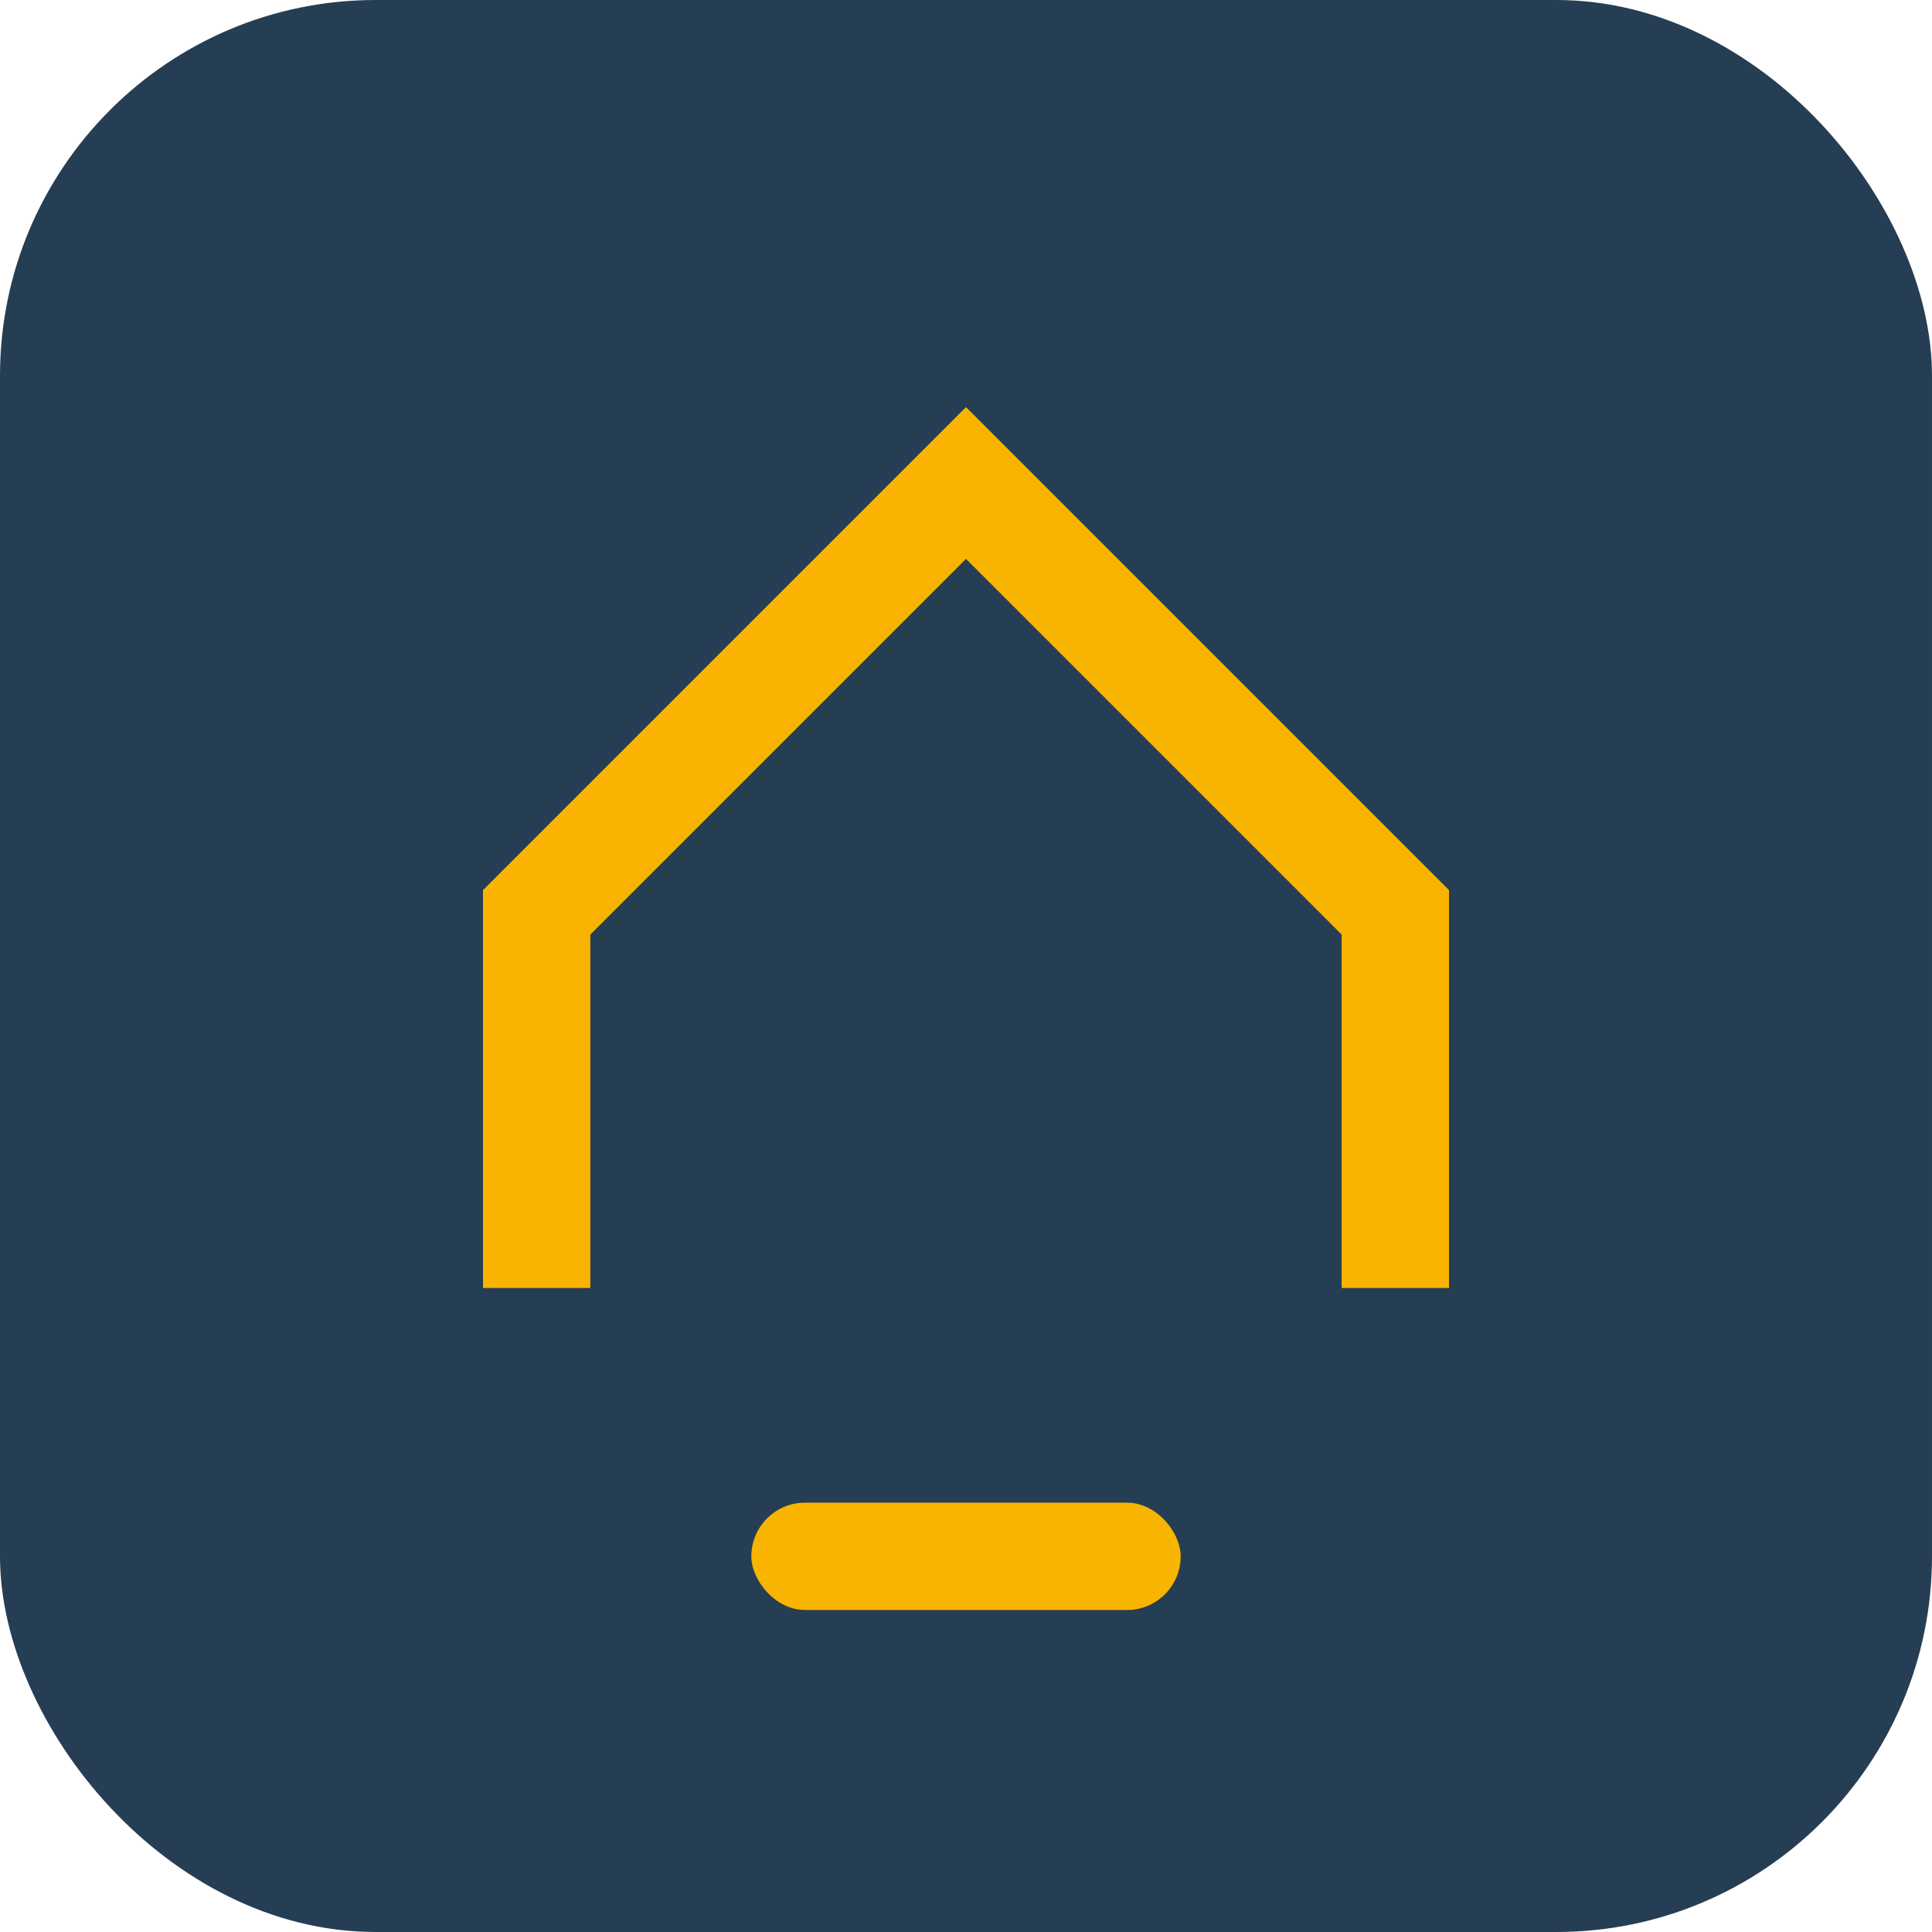
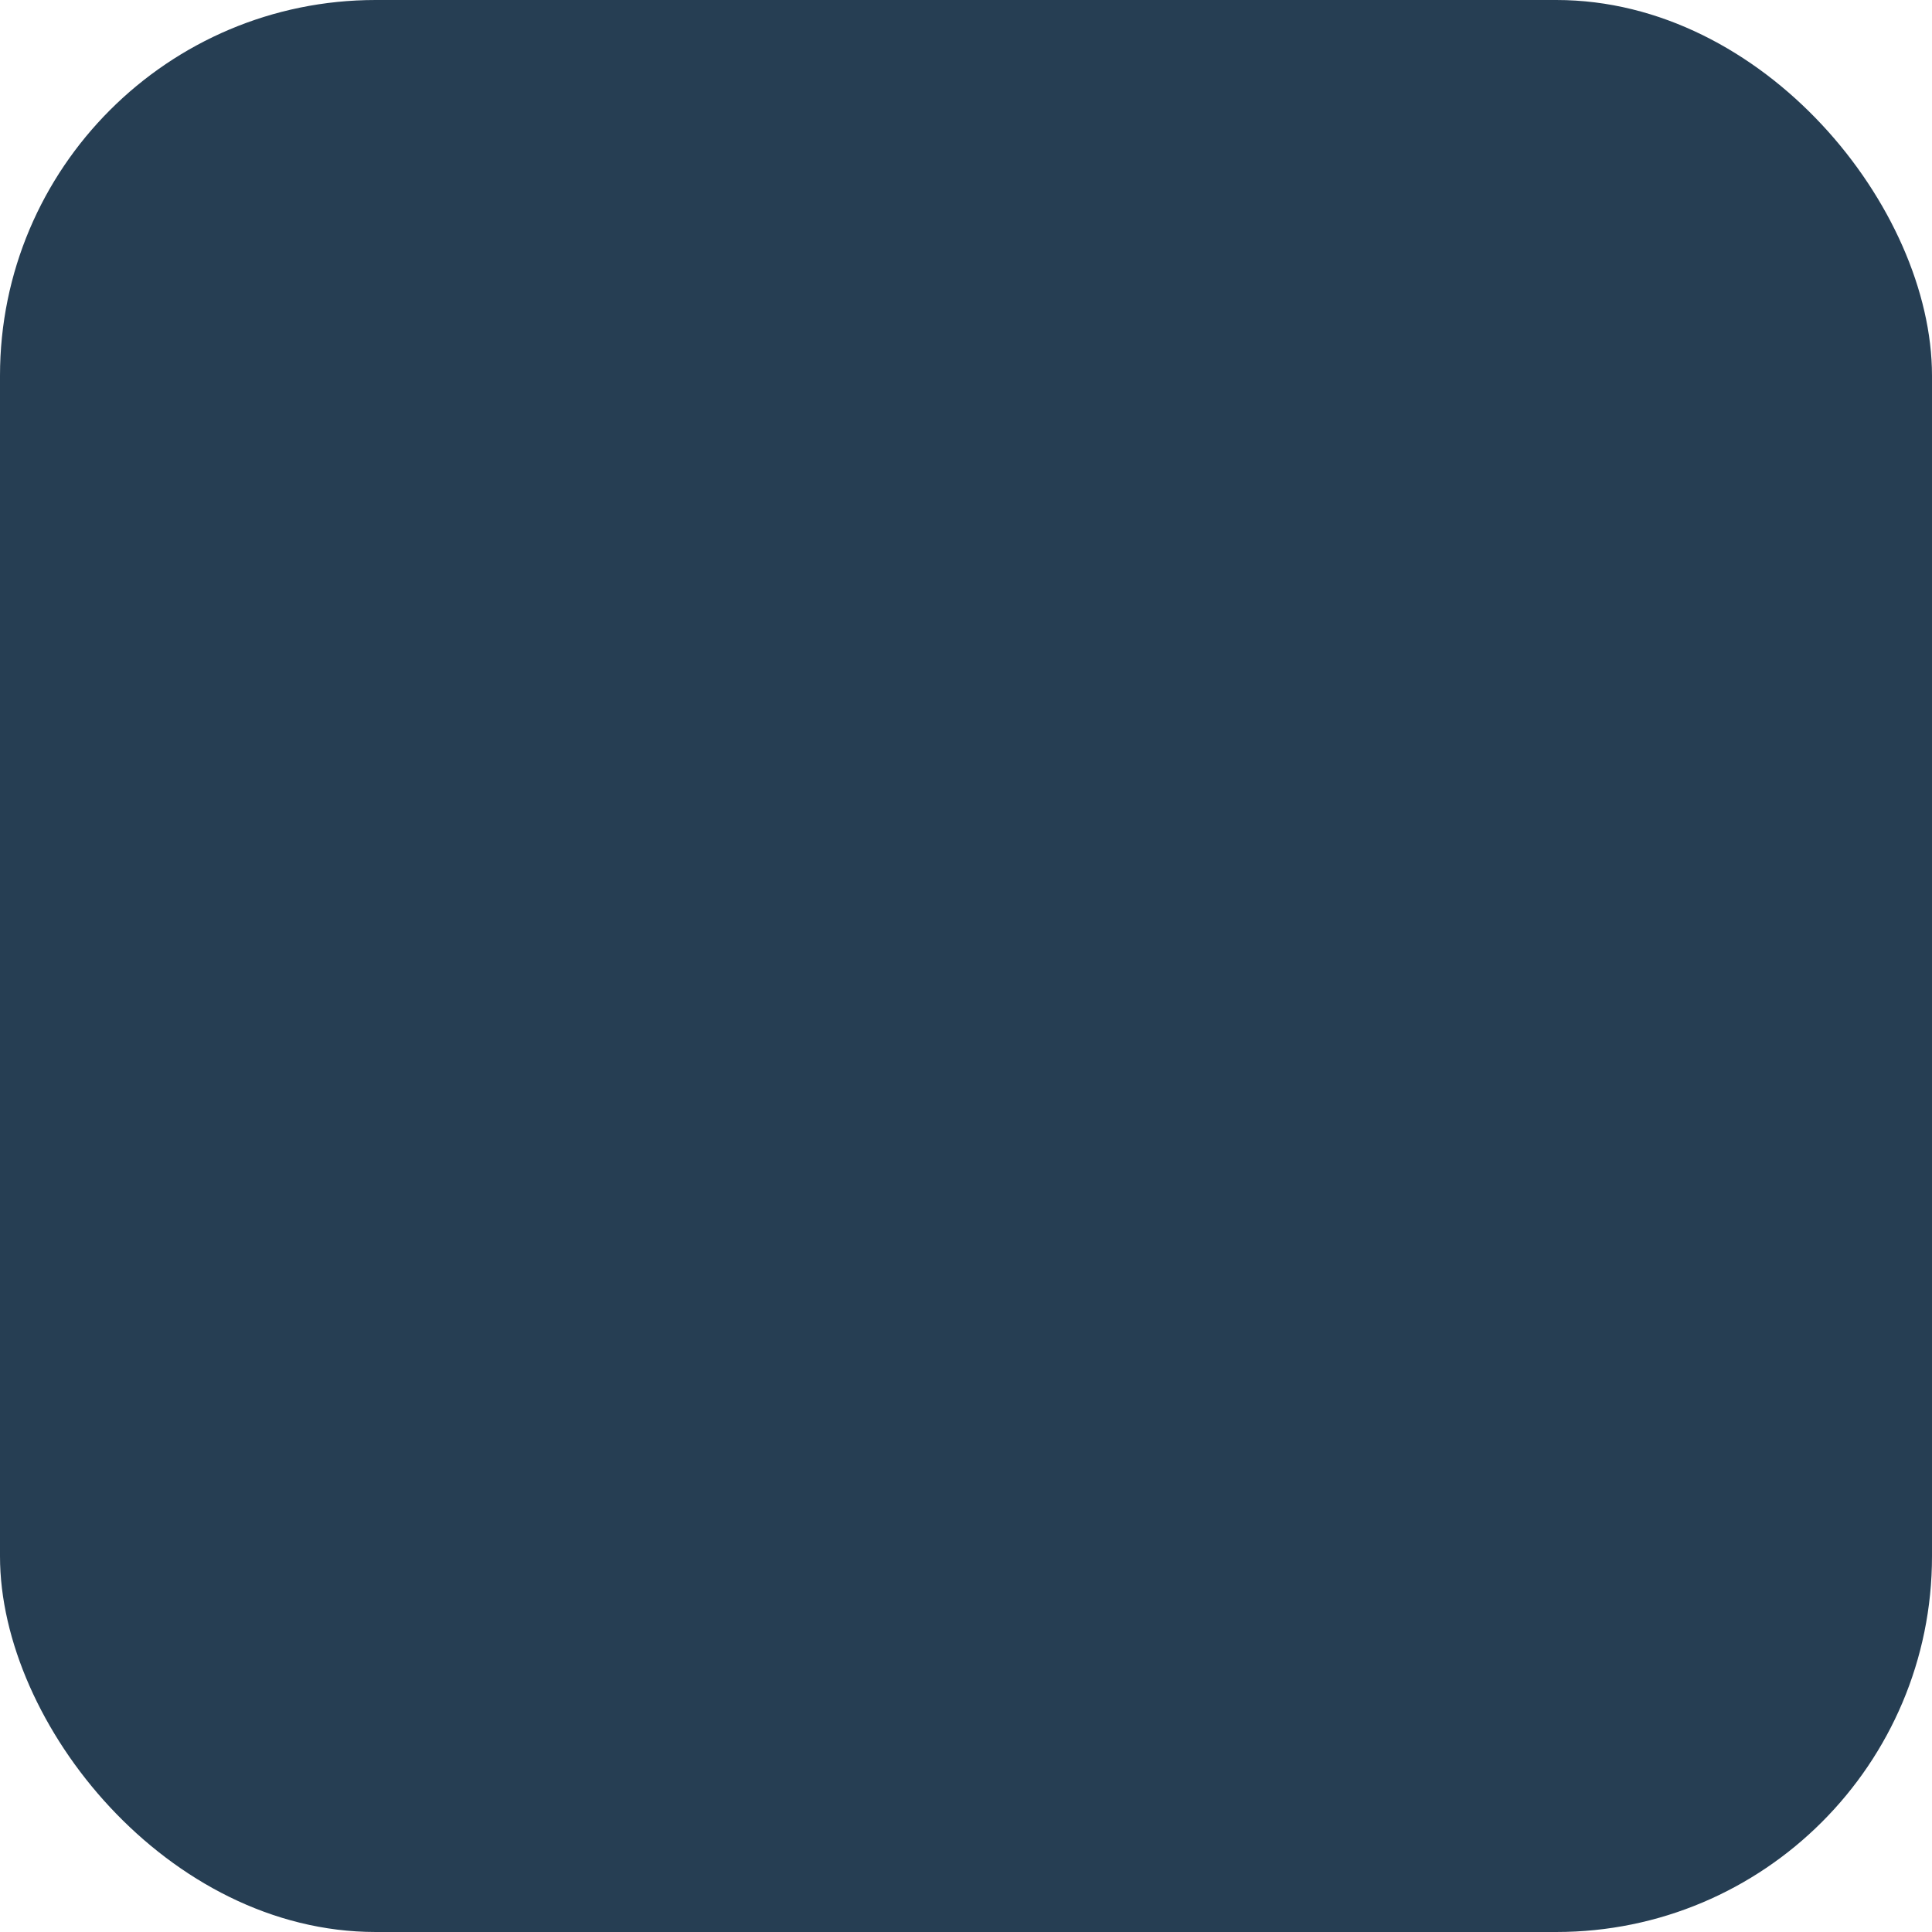
<svg xmlns="http://www.w3.org/2000/svg" viewBox="0 0 36 36" width="36" height="36">
  <rect width="36" height="36" rx="7" fill="#263E53" />
-   <path d="M10 24v-7l8-8 8 8v7" stroke="#F8B400" stroke-width="2" fill="none" />
-   <rect x="14" y="28" width="8" height="2" fill="#F8B400" rx="1" />
</svg>